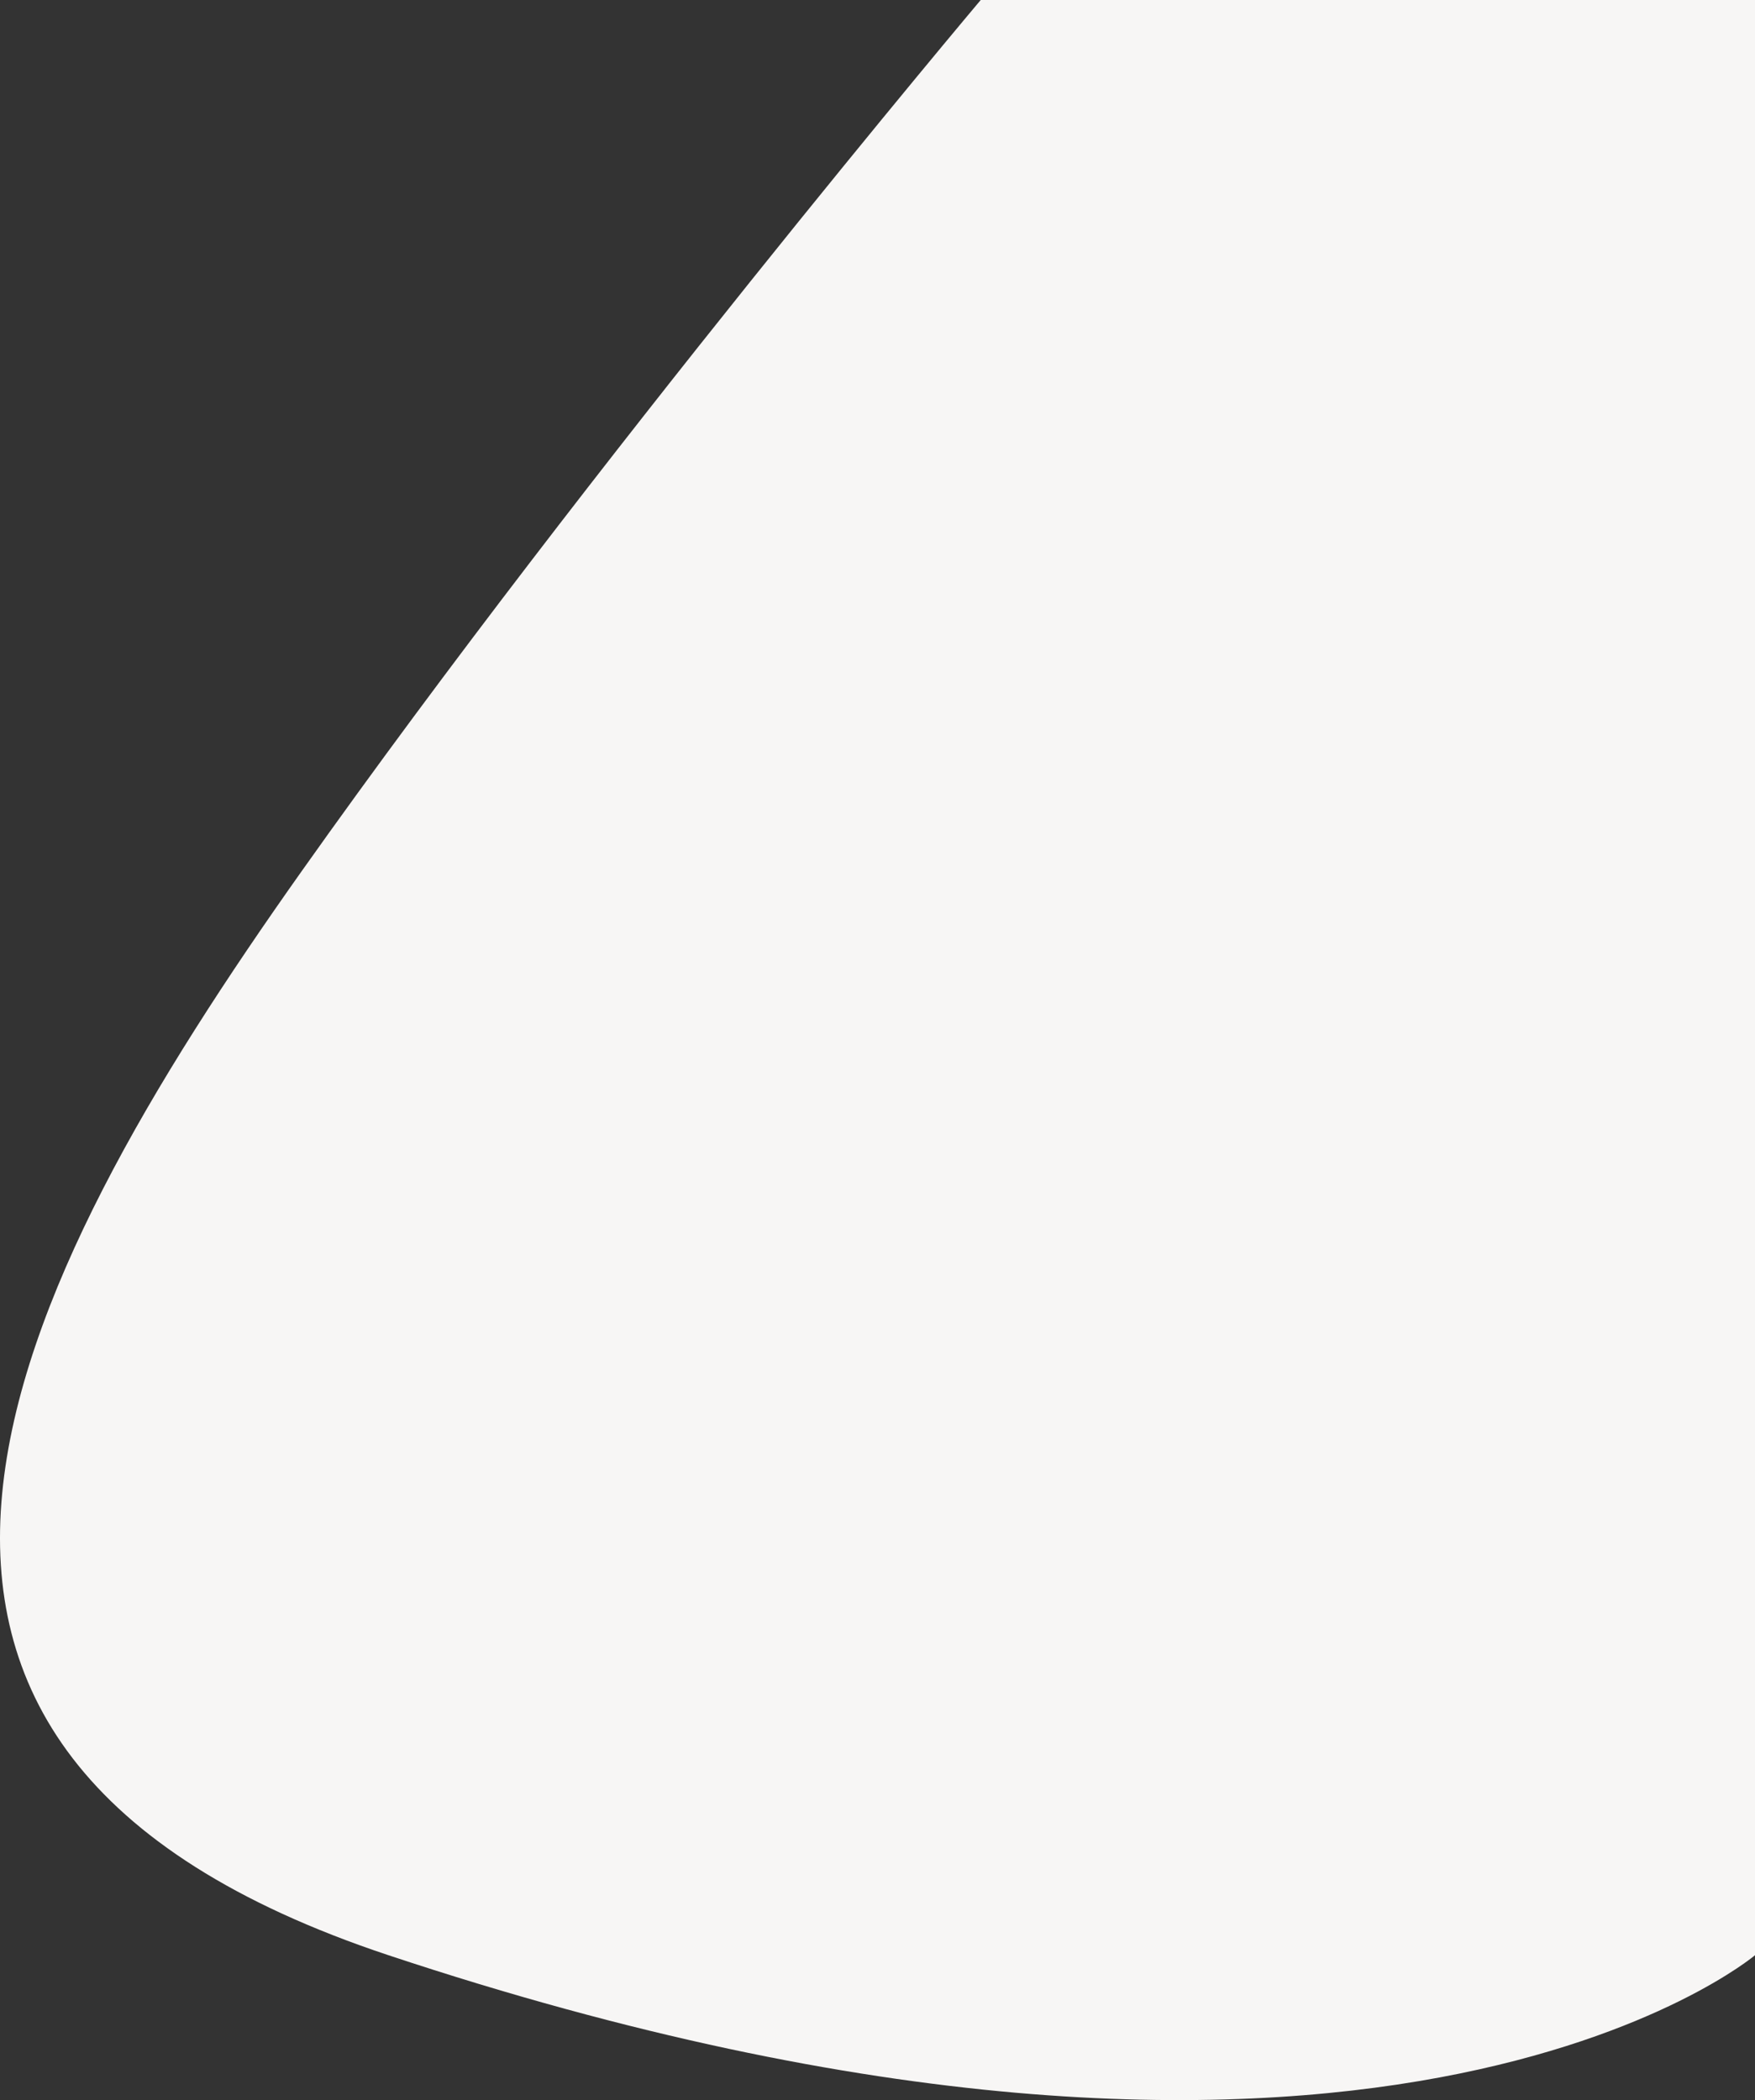
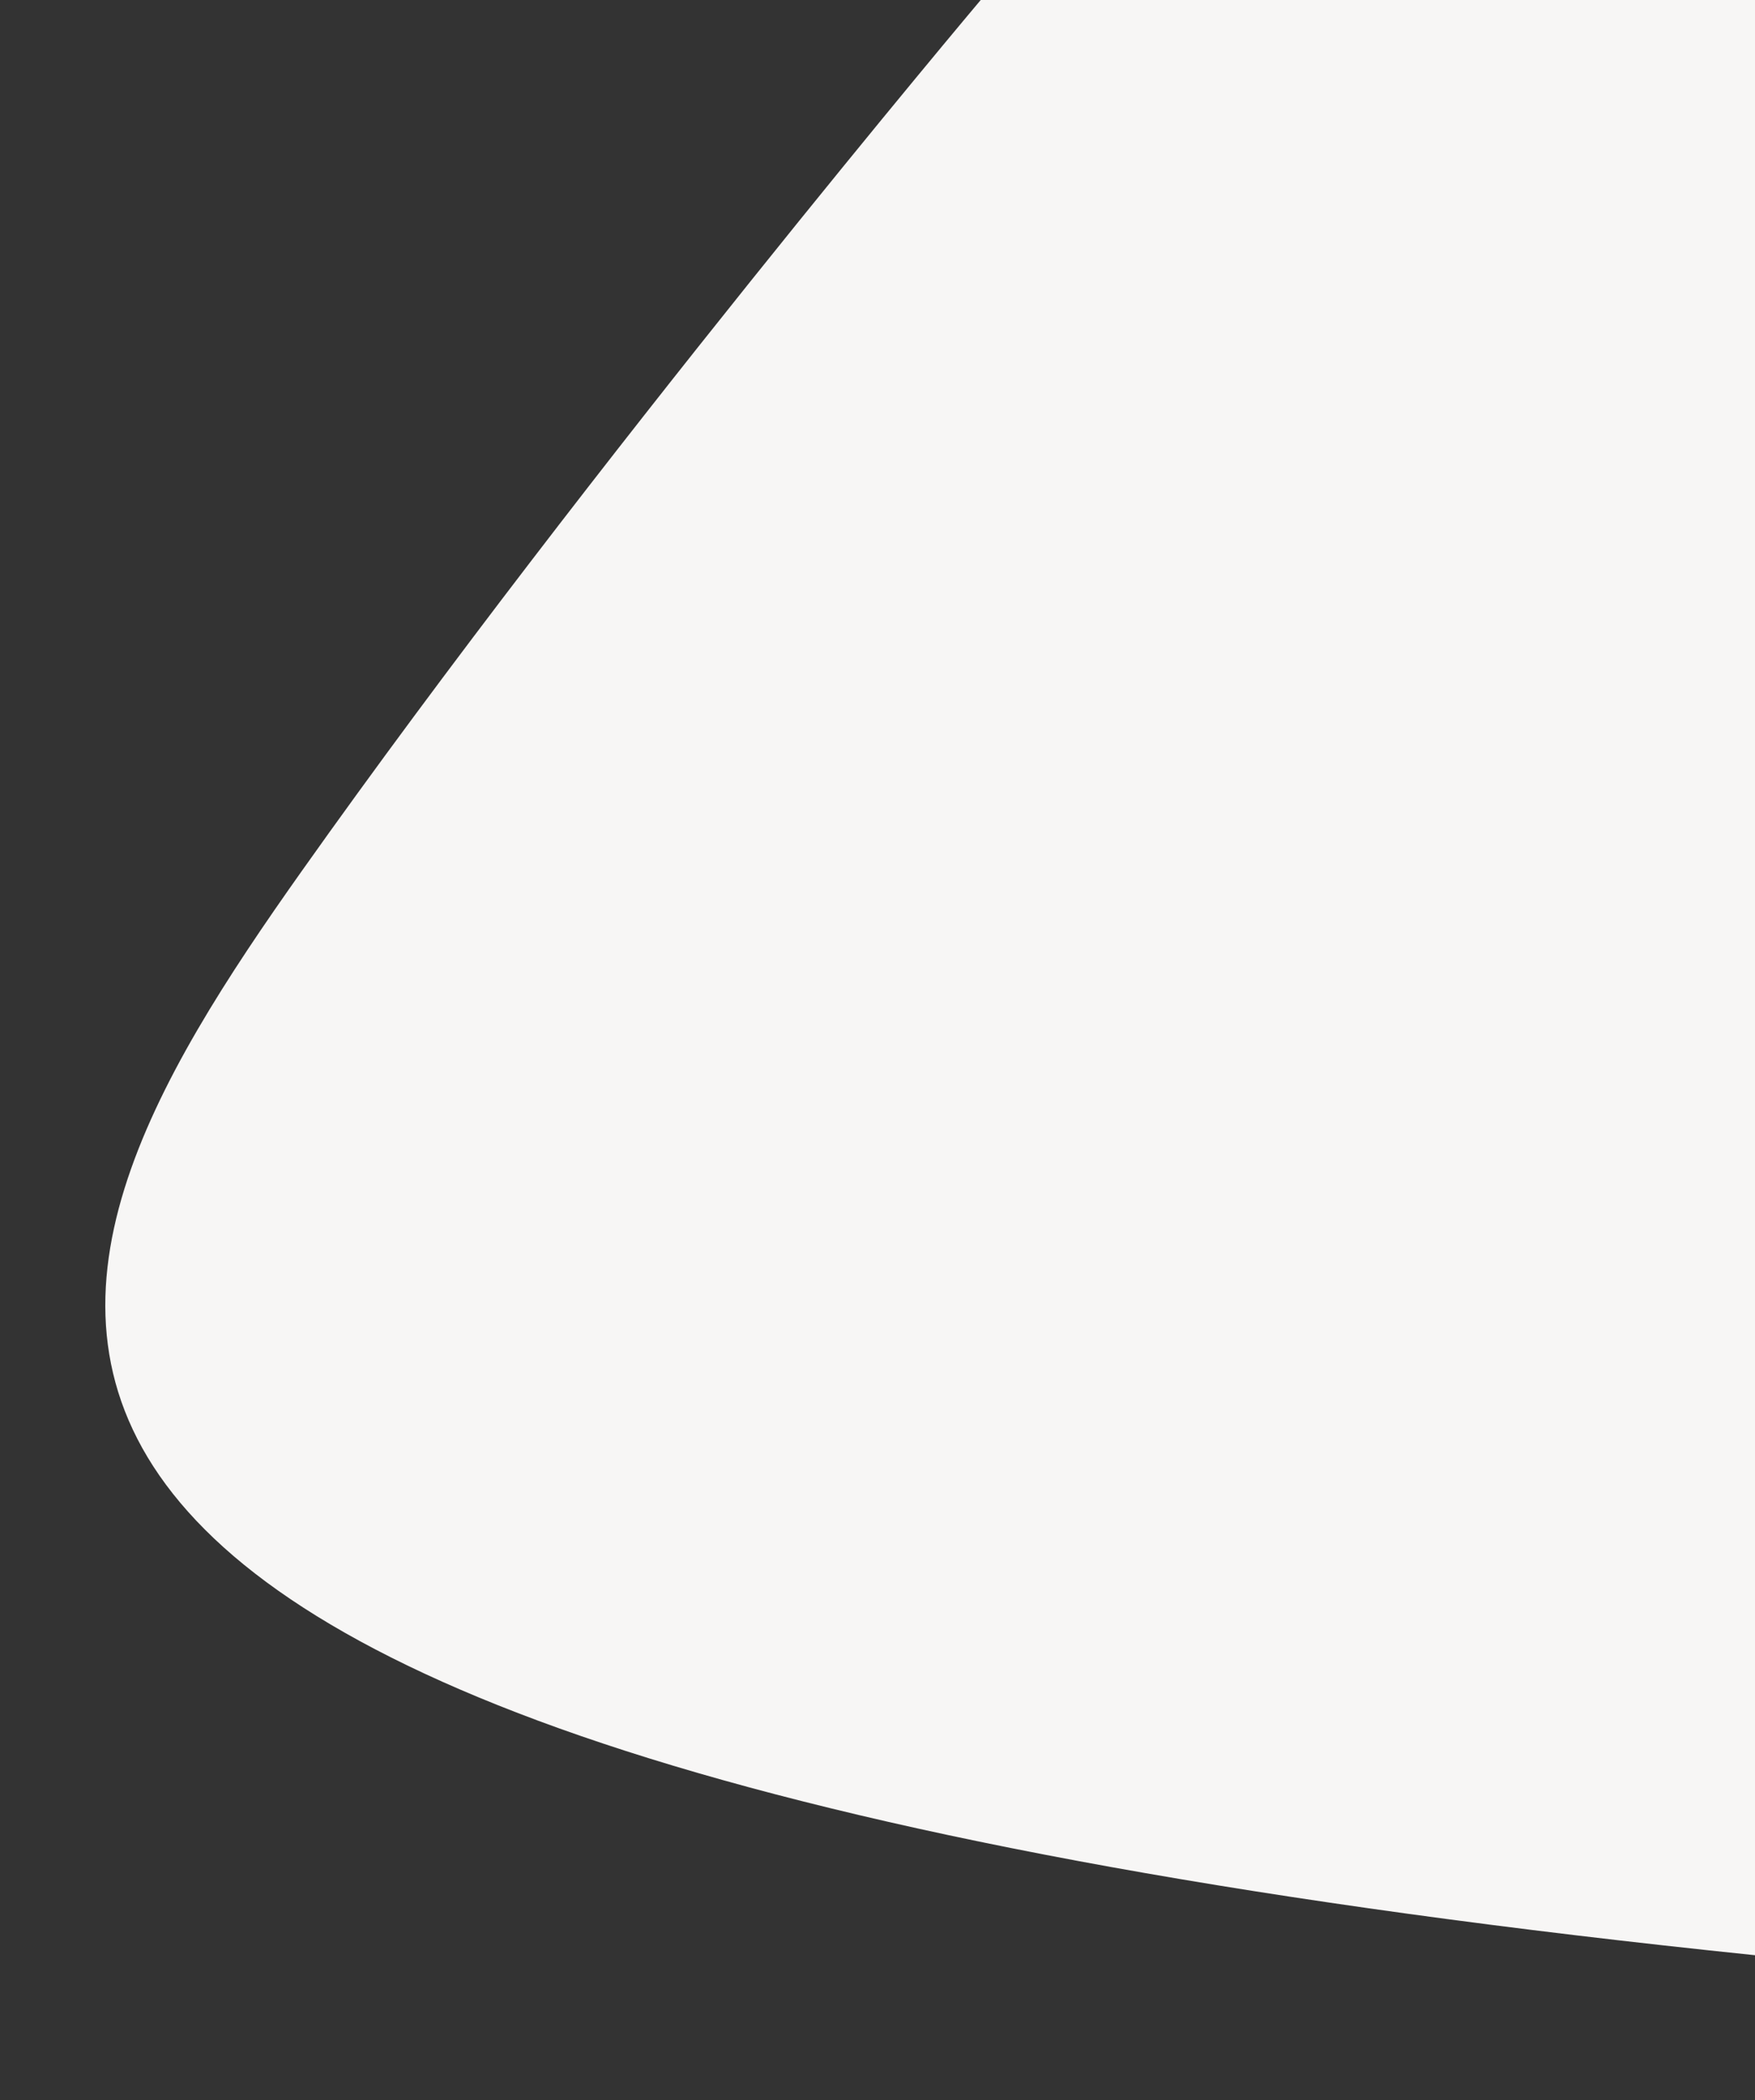
<svg xmlns="http://www.w3.org/2000/svg" width="621" height="743" viewBox="0 0 621 743" fill="none">
  <rect x="0" y="0" width="621" height="743" fill="#333333" stroke="none" />
-   <path d="M347.022 0H621V691.74C621 691.74 484.556 807.075 137.446 691.74C-80.863 619.202 1.443 456.862 106.882 308.024C209.539 163.113 347.022 0 347.022 0Z" fill="#F7F6F5" />
+   <path d="M347.022 0H621V691.74C-80.863 619.202 1.443 456.862 106.882 308.024C209.539 163.113 347.022 0 347.022 0Z" fill="#F7F6F5" />
</svg>